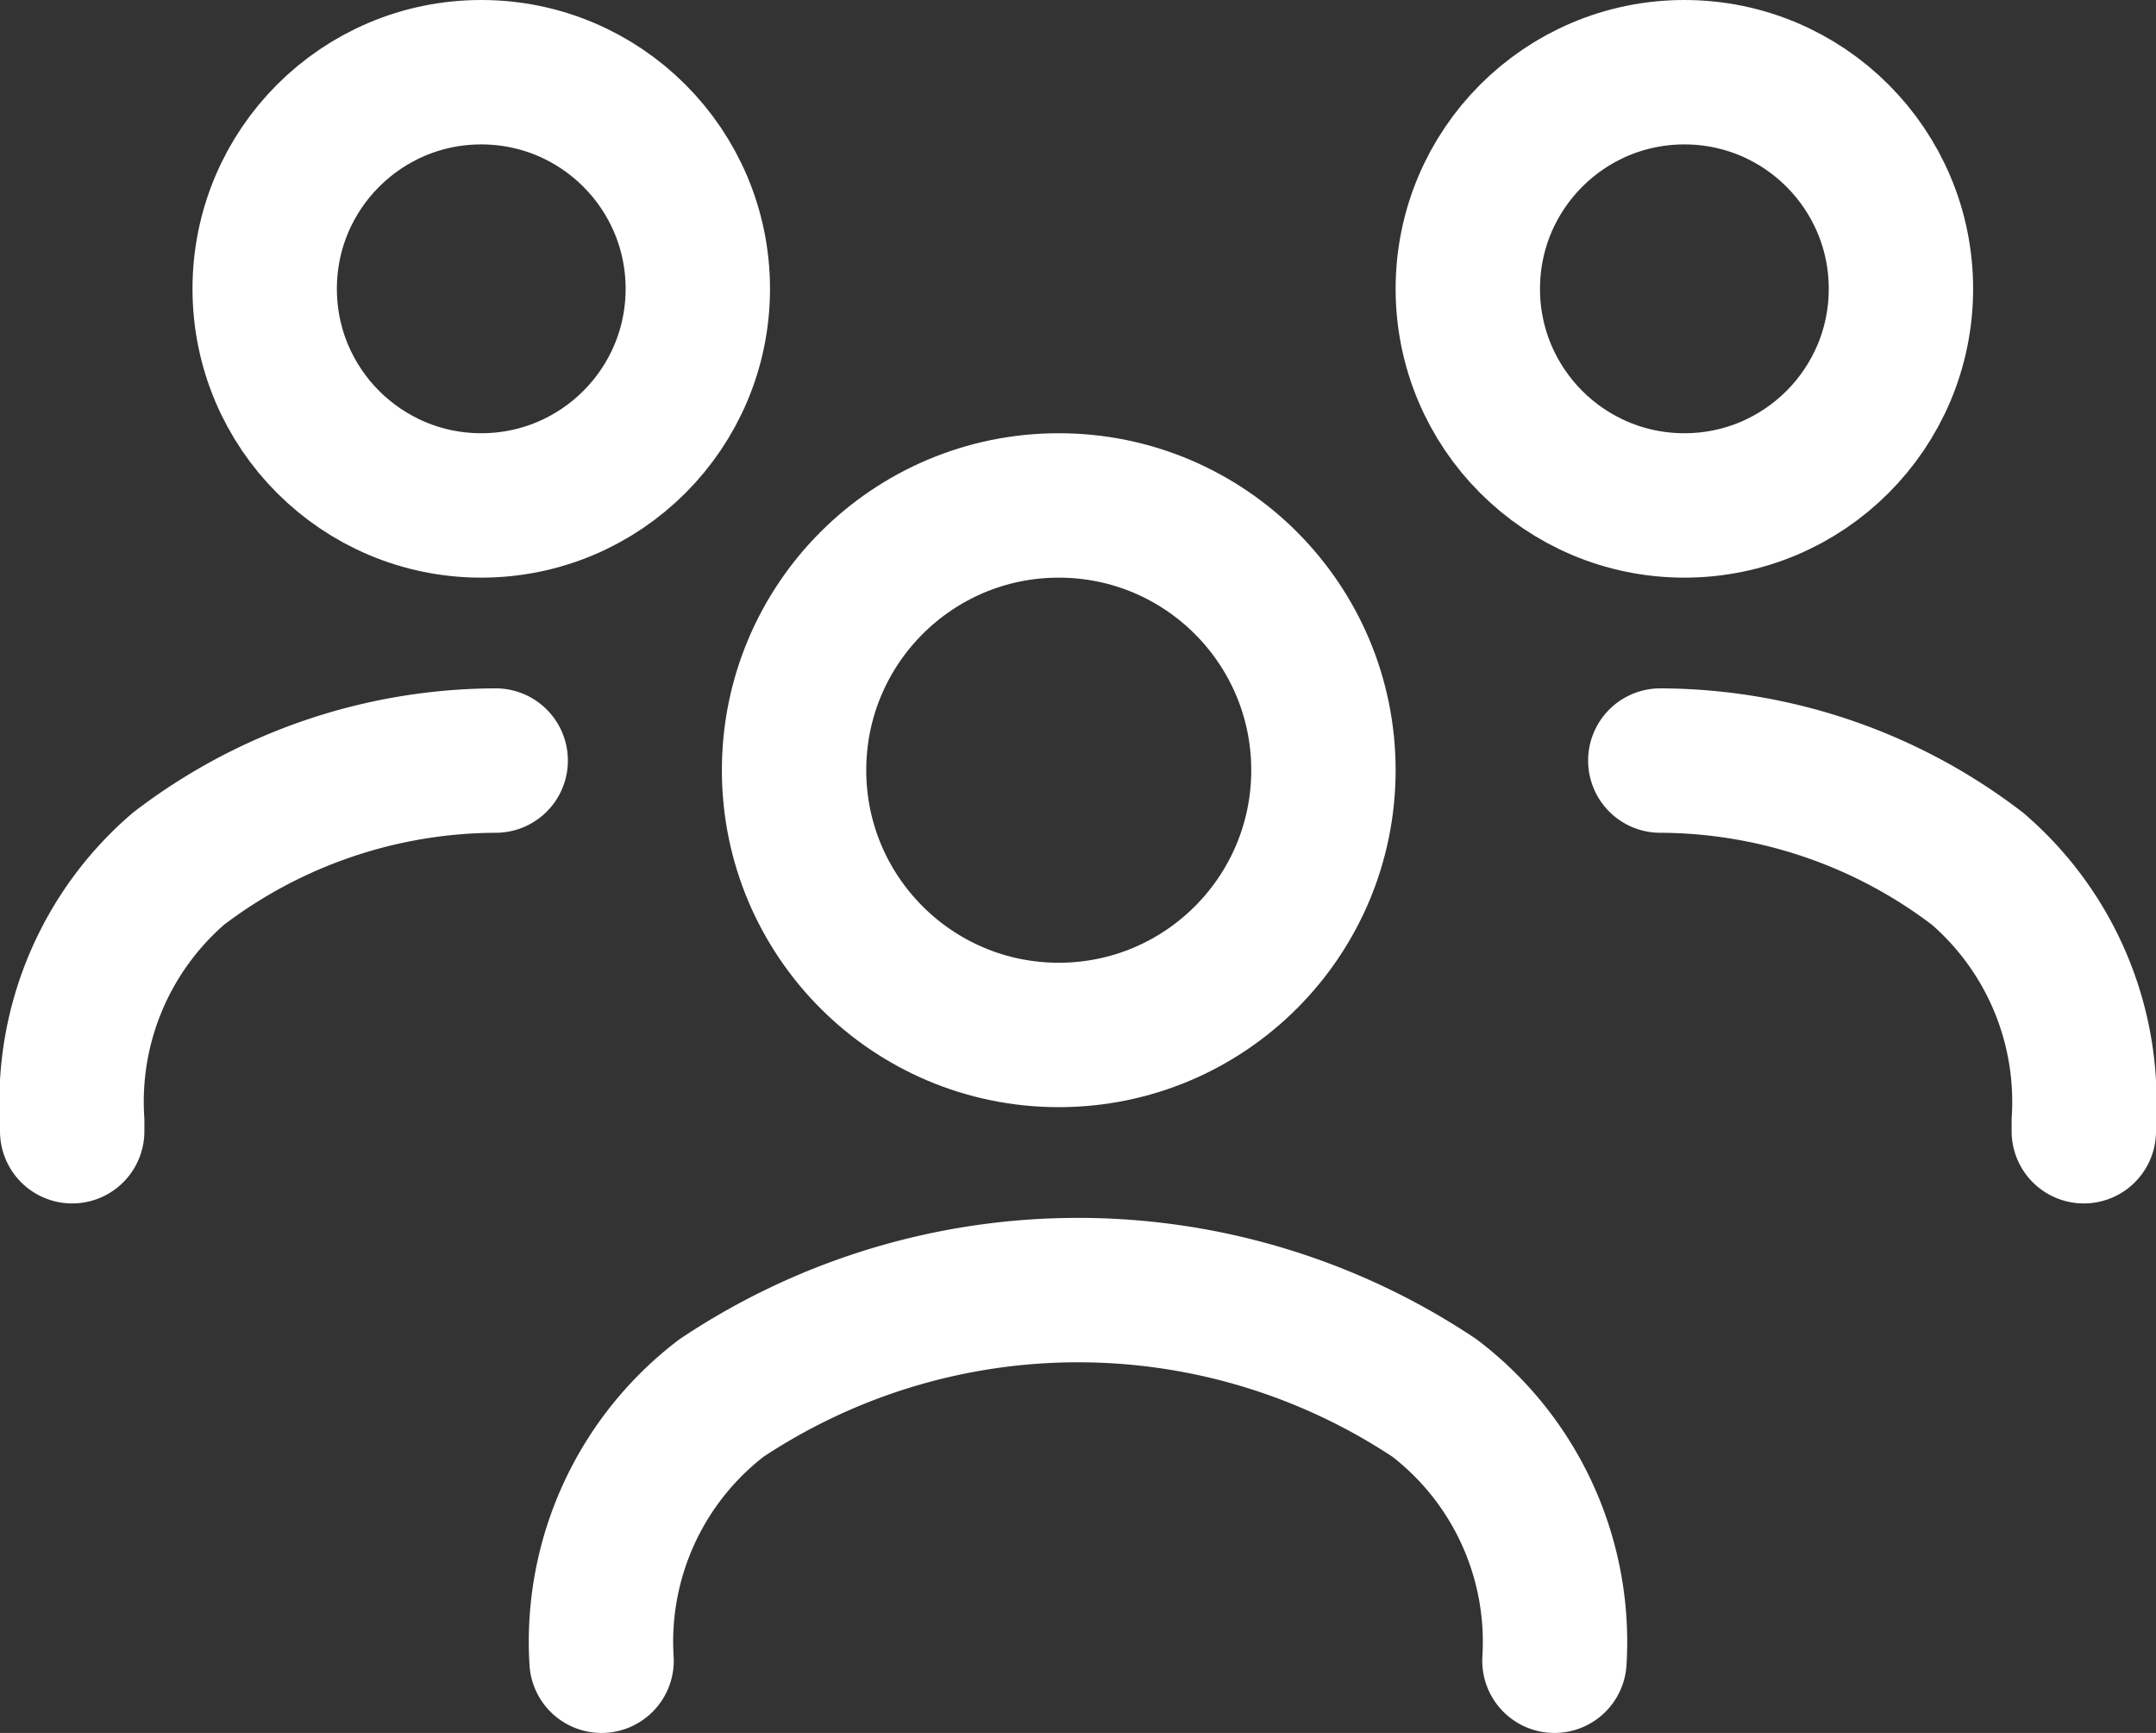
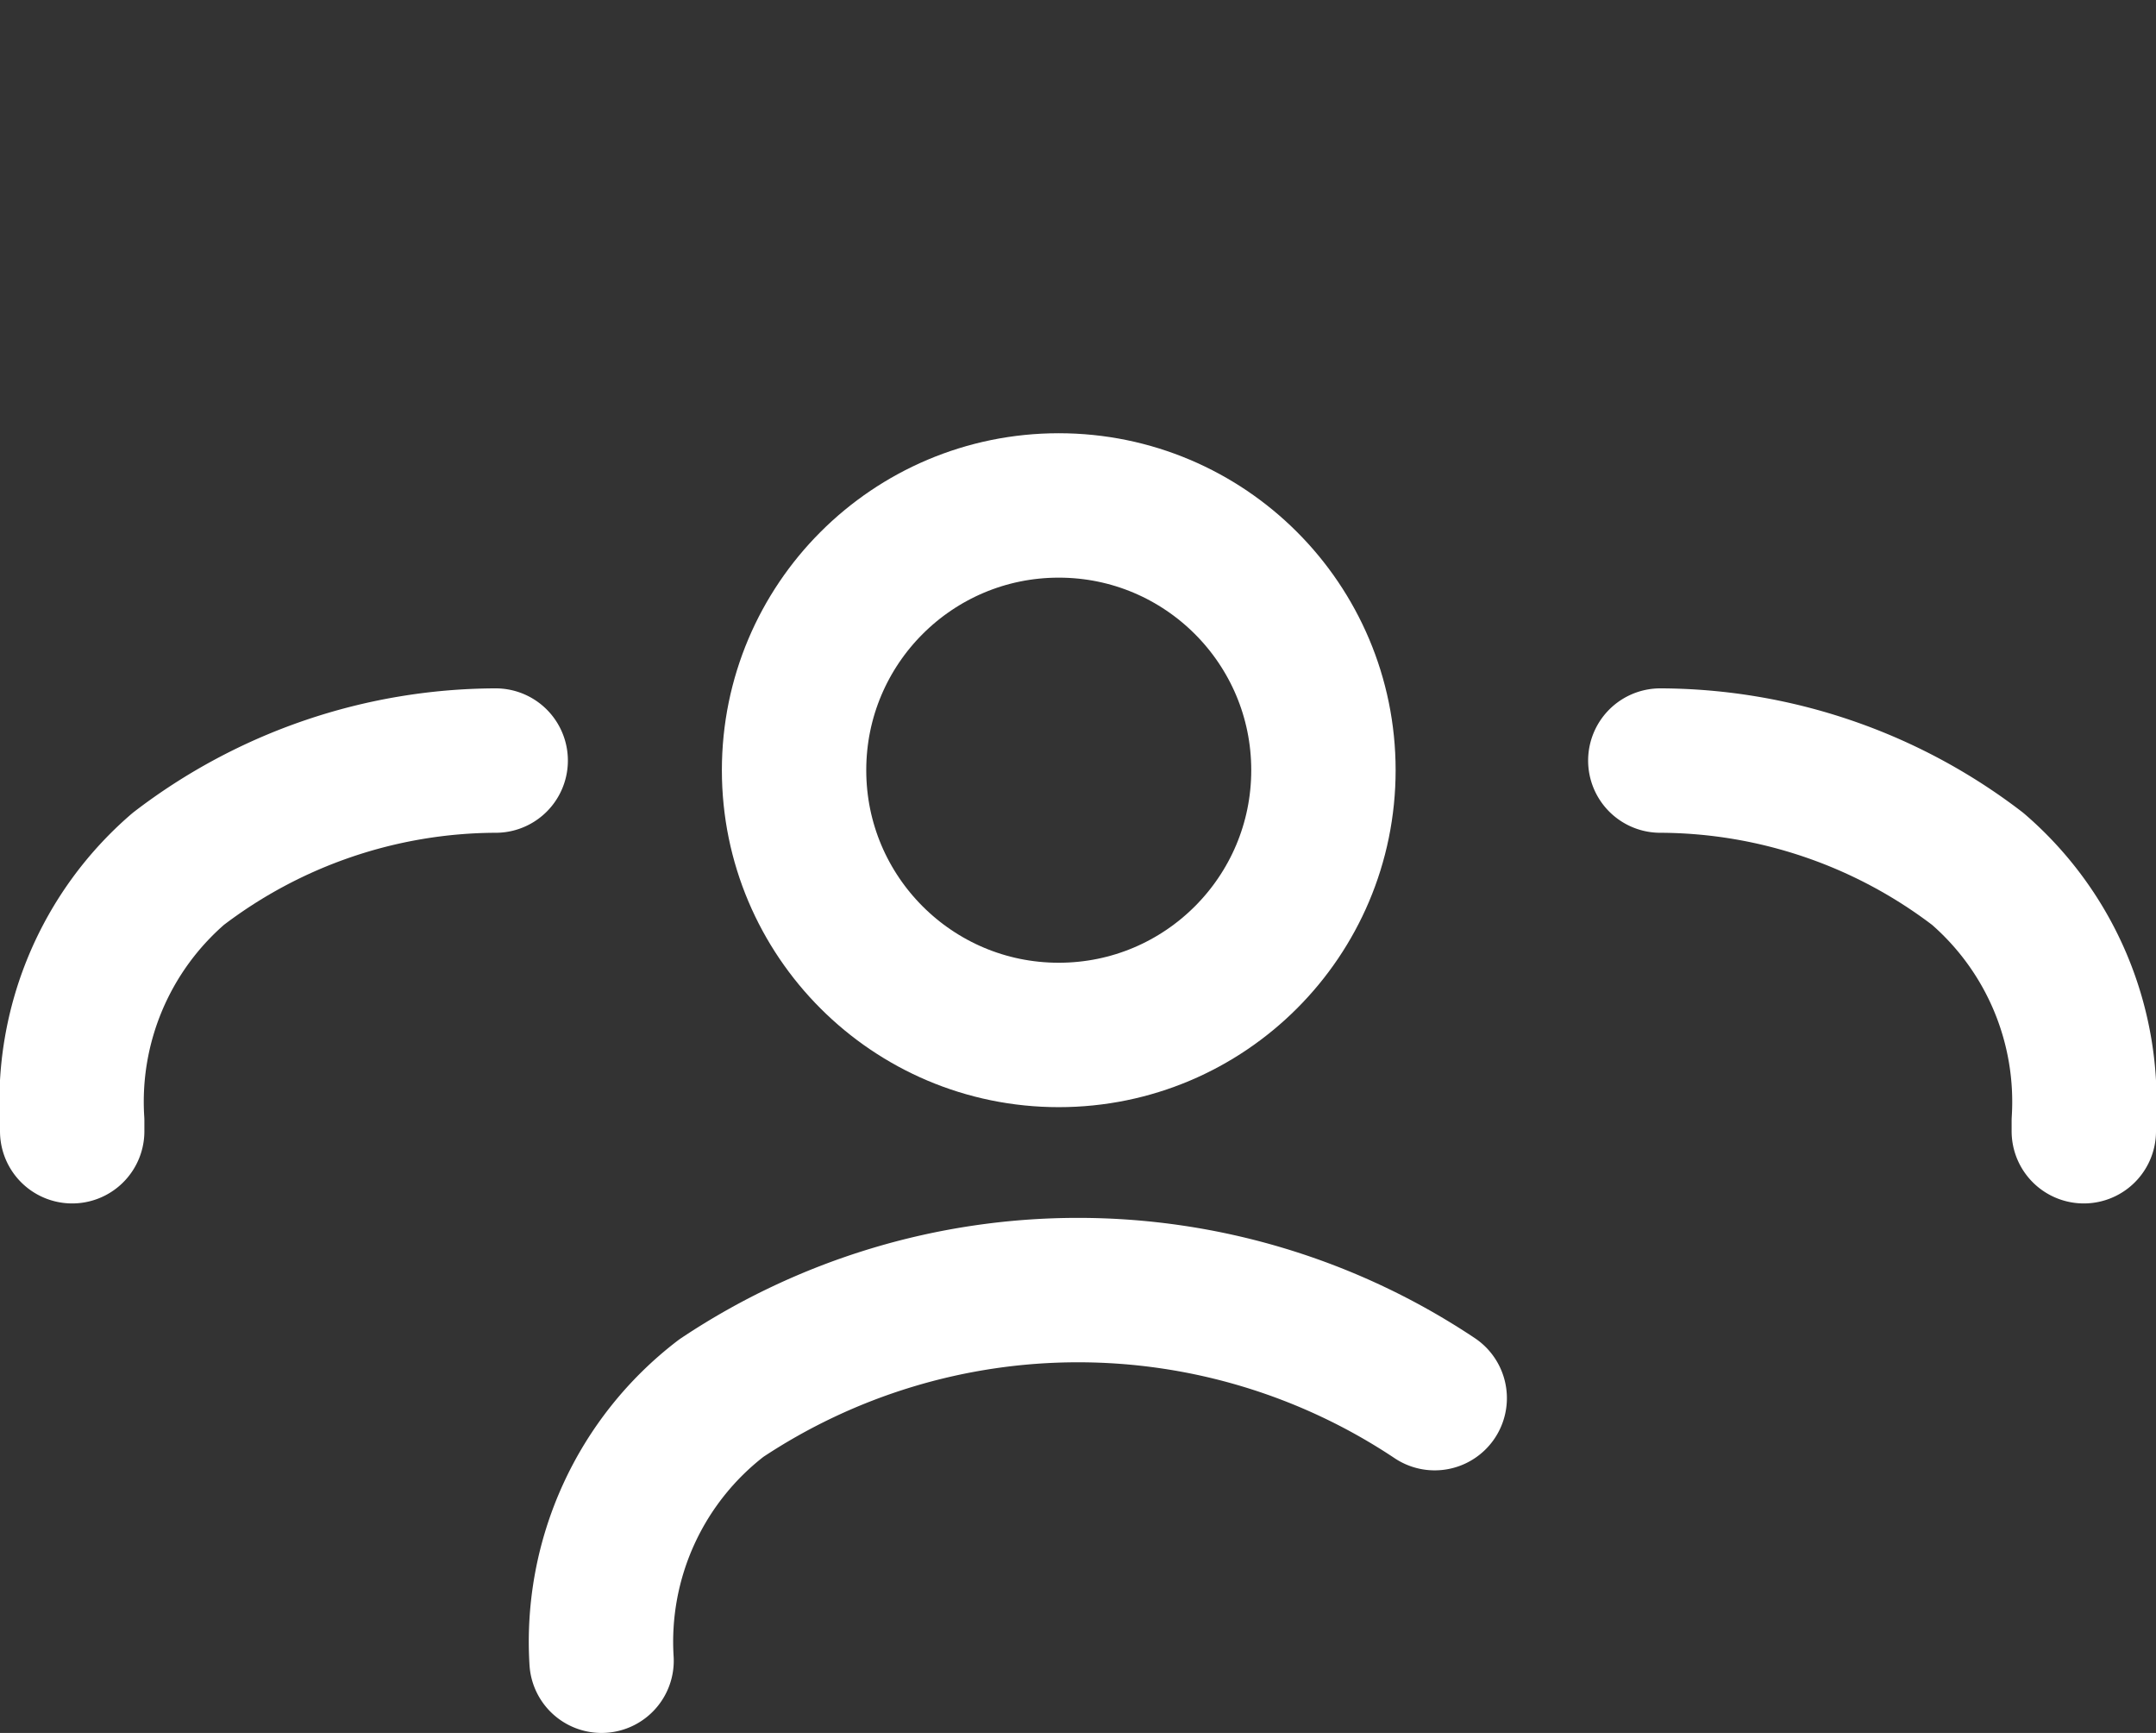
<svg xmlns="http://www.w3.org/2000/svg" width="44.8" height="36" viewBox="0 0 44.8 36">
  <rect x="0" y="0" width="44.8" height="36" fill="#333333" stroke="none" />
  <g id="Group_2" data-name="Group 2" transform="translate(-1 -3)">
-     <path id="Path_4" data-name="Path 4" d="M7.5,23.7a6.373,6.373,0,0,1,2.488-5.455,13.359,13.359,0,0,1,14.824,0A6.373,6.373,0,0,1,27.3,23.7" transform="translate(6 13.8)" fill="none" stroke="#fff" stroke-linecap="round" stroke-linejoin="round" stroke-width="3" />
+     <path id="Path_4" data-name="Path 4" d="M7.5,23.7a6.373,6.373,0,0,1,2.488-5.455,13.359,13.359,0,0,1,14.824,0" transform="translate(6 13.8)" fill="none" stroke="#fff" stroke-linecap="round" stroke-linejoin="round" stroke-width="3" />
    <circle id="Ellipse_1" data-name="Ellipse 1" cx="5.5" cy="5.5" r="5.5" transform="translate(17.5 13.5)" fill="none" stroke="#fff" stroke-linecap="round" stroke-linejoin="round" stroke-width="3" />
    <path id="Path_5" data-name="Path 5" d="M17.5,11a10.9,10.9,0,0,1,6.594,2.249A6.385,6.385,0,0,1,26.3,18.488V18.7" transform="translate(18 7.8)" fill="none" stroke="#fff" stroke-linecap="round" stroke-linejoin="round" stroke-width="3" />
-     <circle id="Ellipse_2" data-name="Ellipse 2" cx="4.5" cy="4.5" r="4.5" transform="translate(31.5 4.5)" fill="none" stroke="#fff" stroke-linecap="round" stroke-linejoin="round" stroke-width="3" />
    <path id="Path_6" data-name="Path 6" d="M11.3,11a10.9,10.9,0,0,0-6.594,2.249A6.385,6.385,0,0,0,2.5,18.488V18.7" transform="translate(0 7.8)" fill="none" stroke="#fff" stroke-linecap="round" stroke-linejoin="round" stroke-width="3" />
-     <circle id="Ellipse_3" data-name="Ellipse 3" cx="4.5" cy="4.5" r="4.5" transform="translate(6.5 4.5)" fill="none" stroke="#fff" stroke-linecap="round" stroke-linejoin="round" stroke-width="3" />
  </g>
</svg>